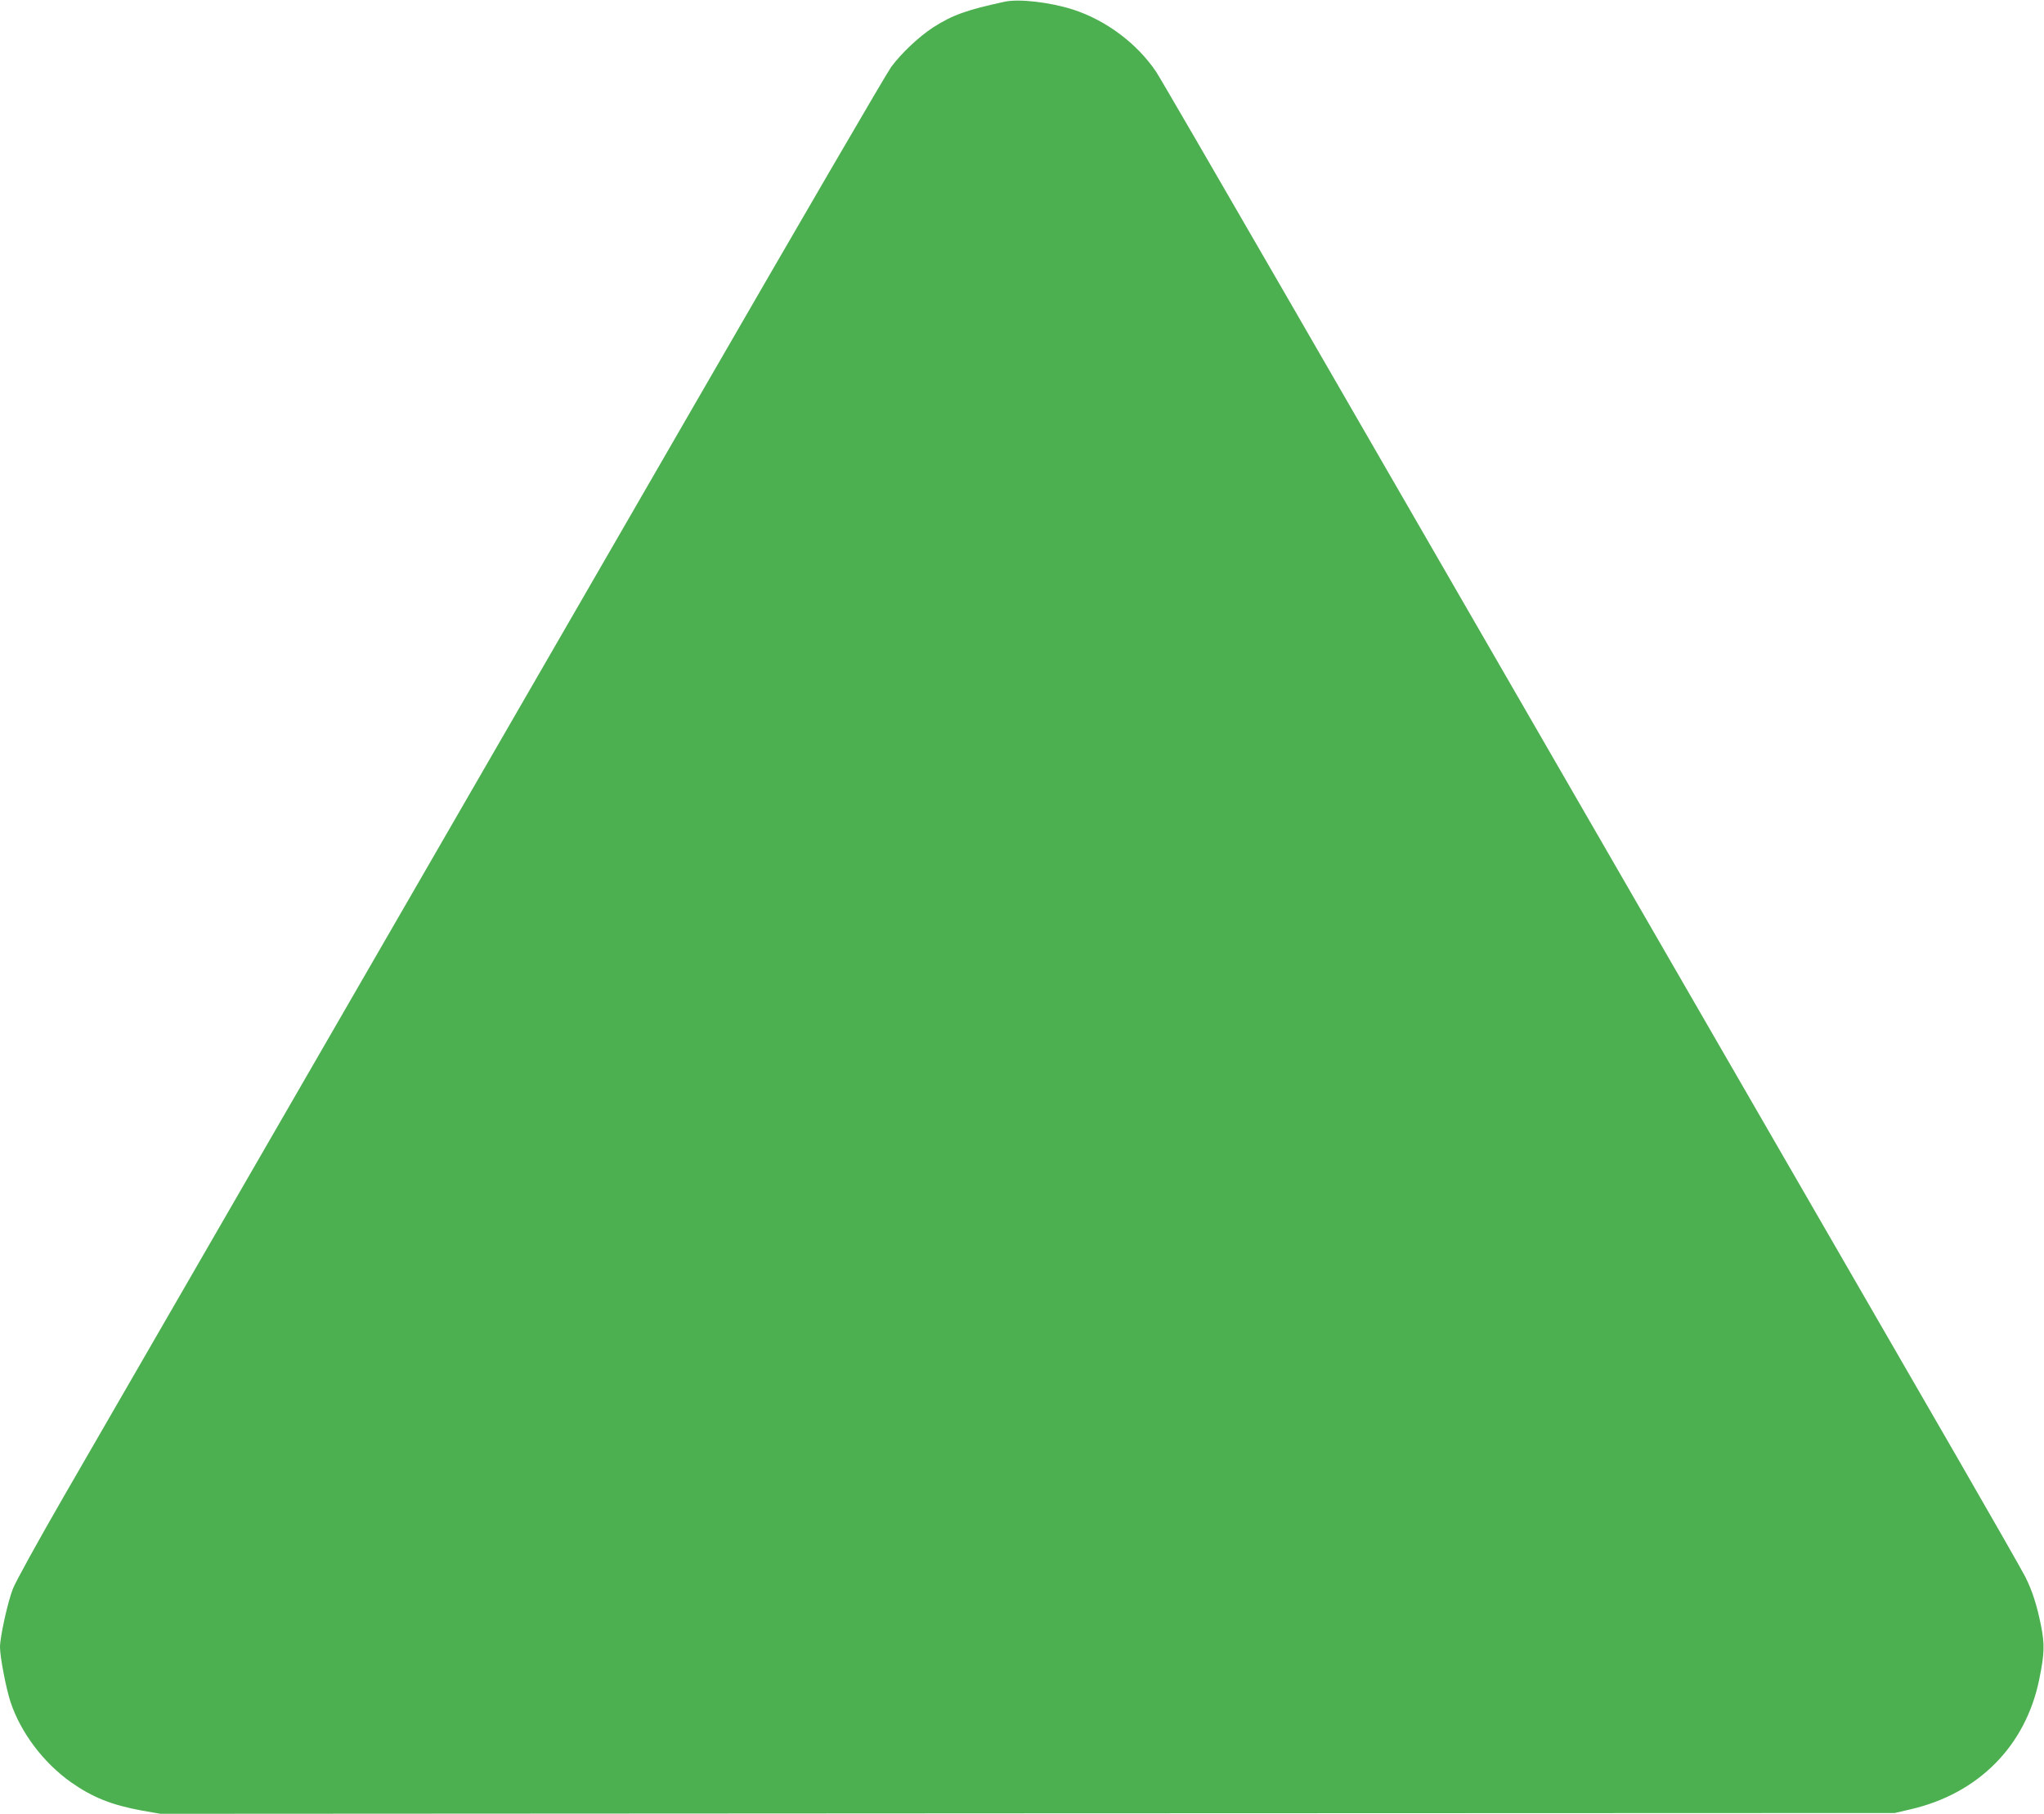
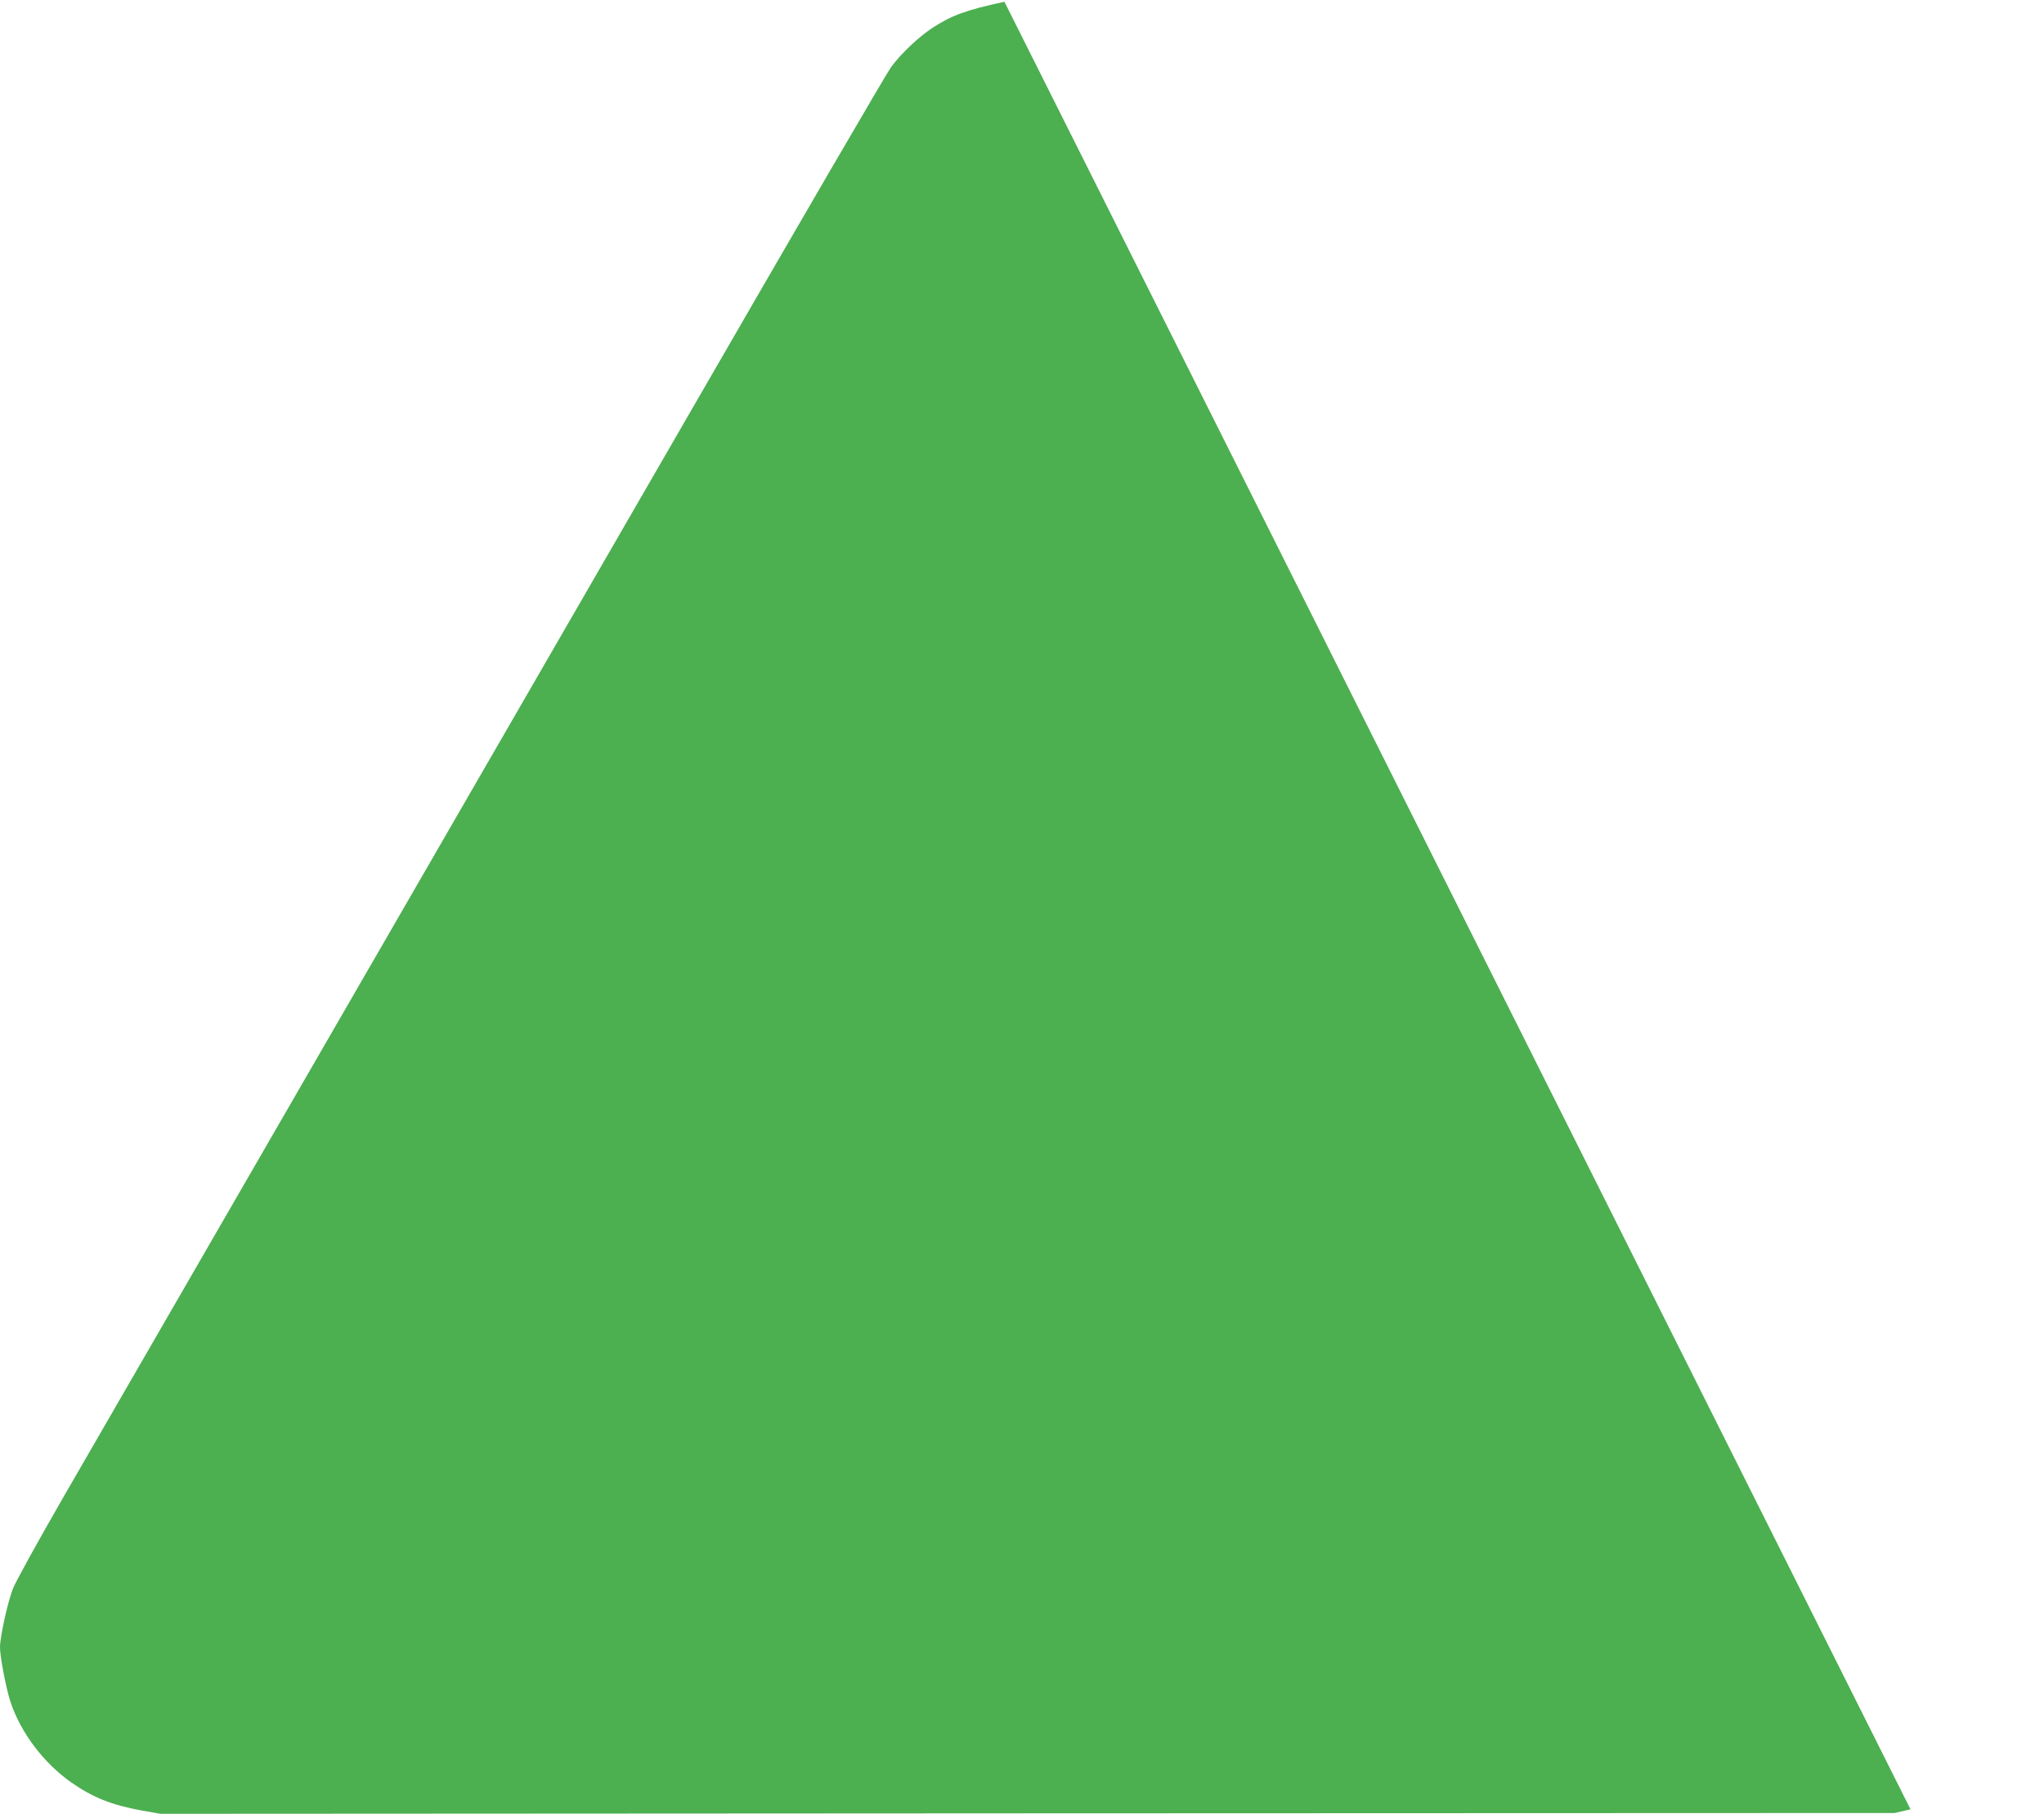
<svg xmlns="http://www.w3.org/2000/svg" version="1.0" width="1280pt" height="1136pt" viewBox="0 0 1280 1136" preserveAspectRatio="xMidYMid meet">
  <g transform="translate(0,1136) scale(0.1,-0.1)" fill="#4caf50" stroke="none">
-     <path d="M6290 11349 c-240 -52 -327 -84 -447 -161 -89 -58 -198 -161 -262 -247 -27 -36 -584 -993 -1238 -2126 -1814 -3141 -3623 -6273 -3945 -6830 -158 -274 -301 -533 -317 -575 -33 -84 -81 -303 -81 -366 0 -62 38 -259 66 -344 64 -192 206 -380 378 -502 137 -96 255 -143 446 -178 l115 -20 5430 3 5430 2 99 23 c425 98 721 397 806 813 33 161 35 219 11 339 -26 129 -54 215 -97 302 -18 36 -208 369 -422 740 -214 370 -1079 1868 -1922 3328 -843 1460 -1877 3251 -2298 3980 -421 729 -782 1351 -803 1382 -120 177 -313 321 -519 388 -144 46 -339 69 -430 49z" />
+     <path d="M6290 11349 c-240 -52 -327 -84 -447 -161 -89 -58 -198 -161 -262 -247 -27 -36 -584 -993 -1238 -2126 -1814 -3141 -3623 -6273 -3945 -6830 -158 -274 -301 -533 -317 -575 -33 -84 -81 -303 -81 -366 0 -62 38 -259 66 -344 64 -192 206 -380 378 -502 137 -96 255 -143 446 -178 l115 -20 5430 3 5430 2 99 23 z" />
  </g>
</svg>